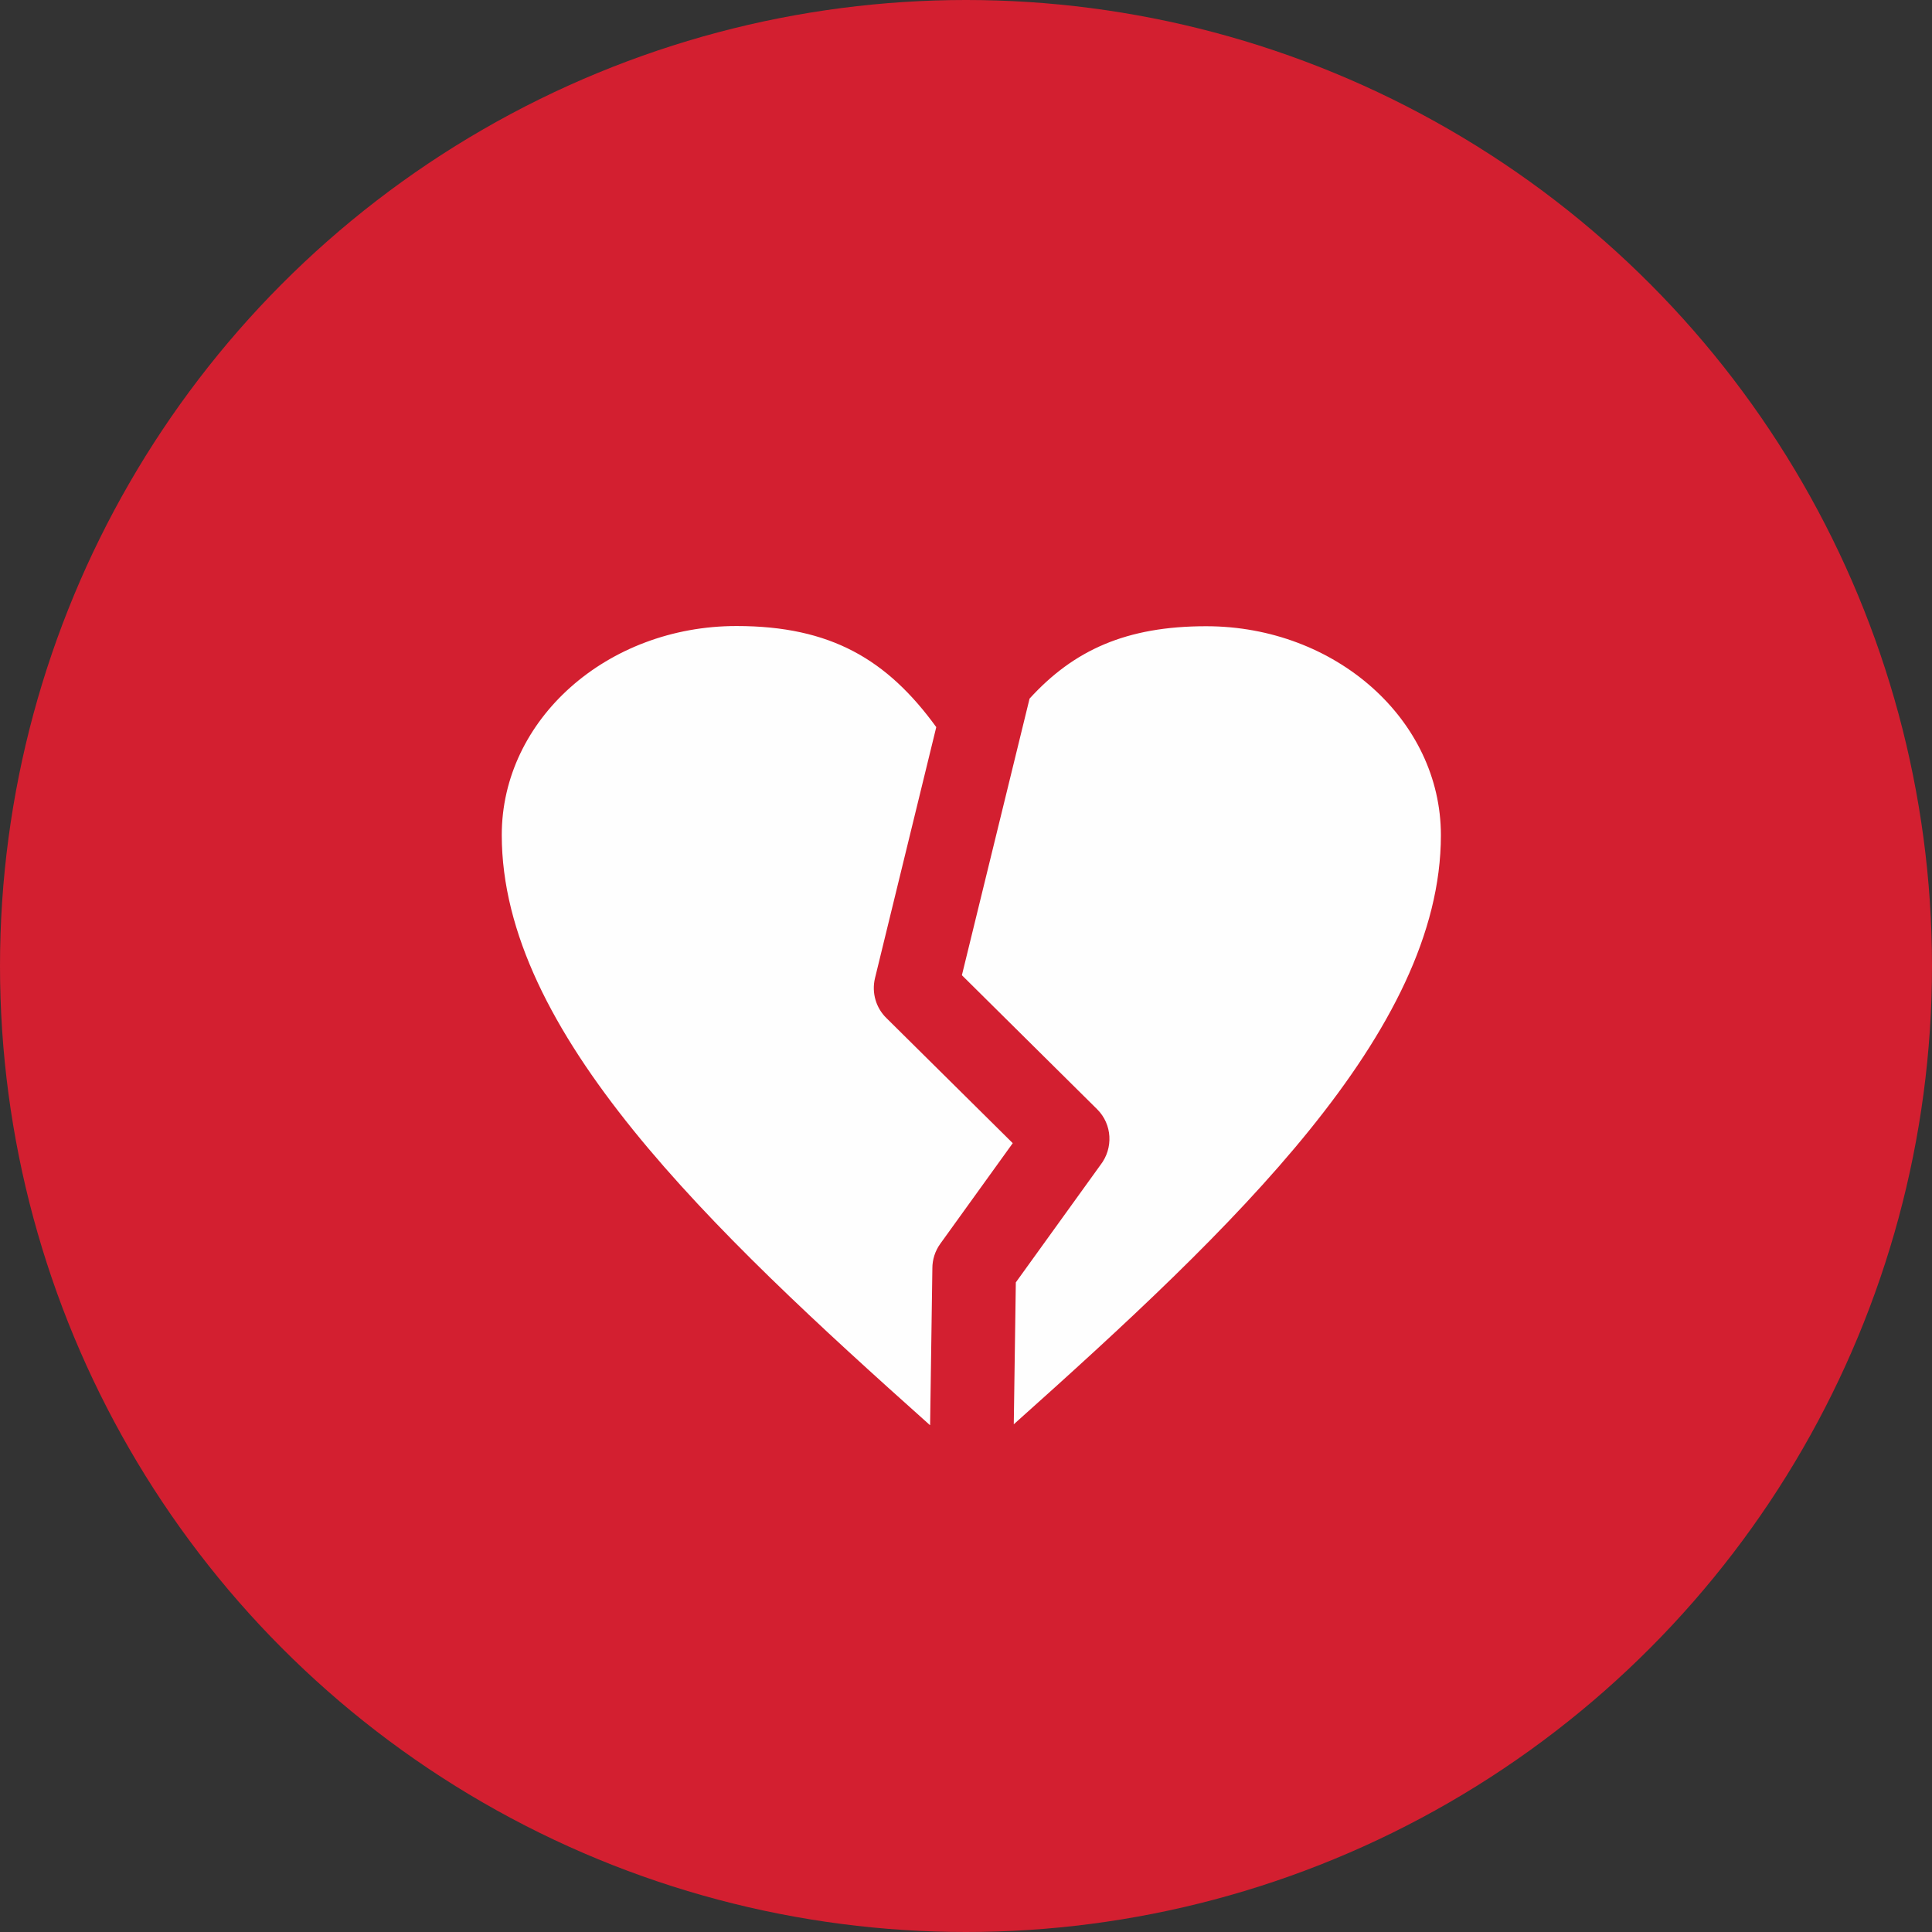
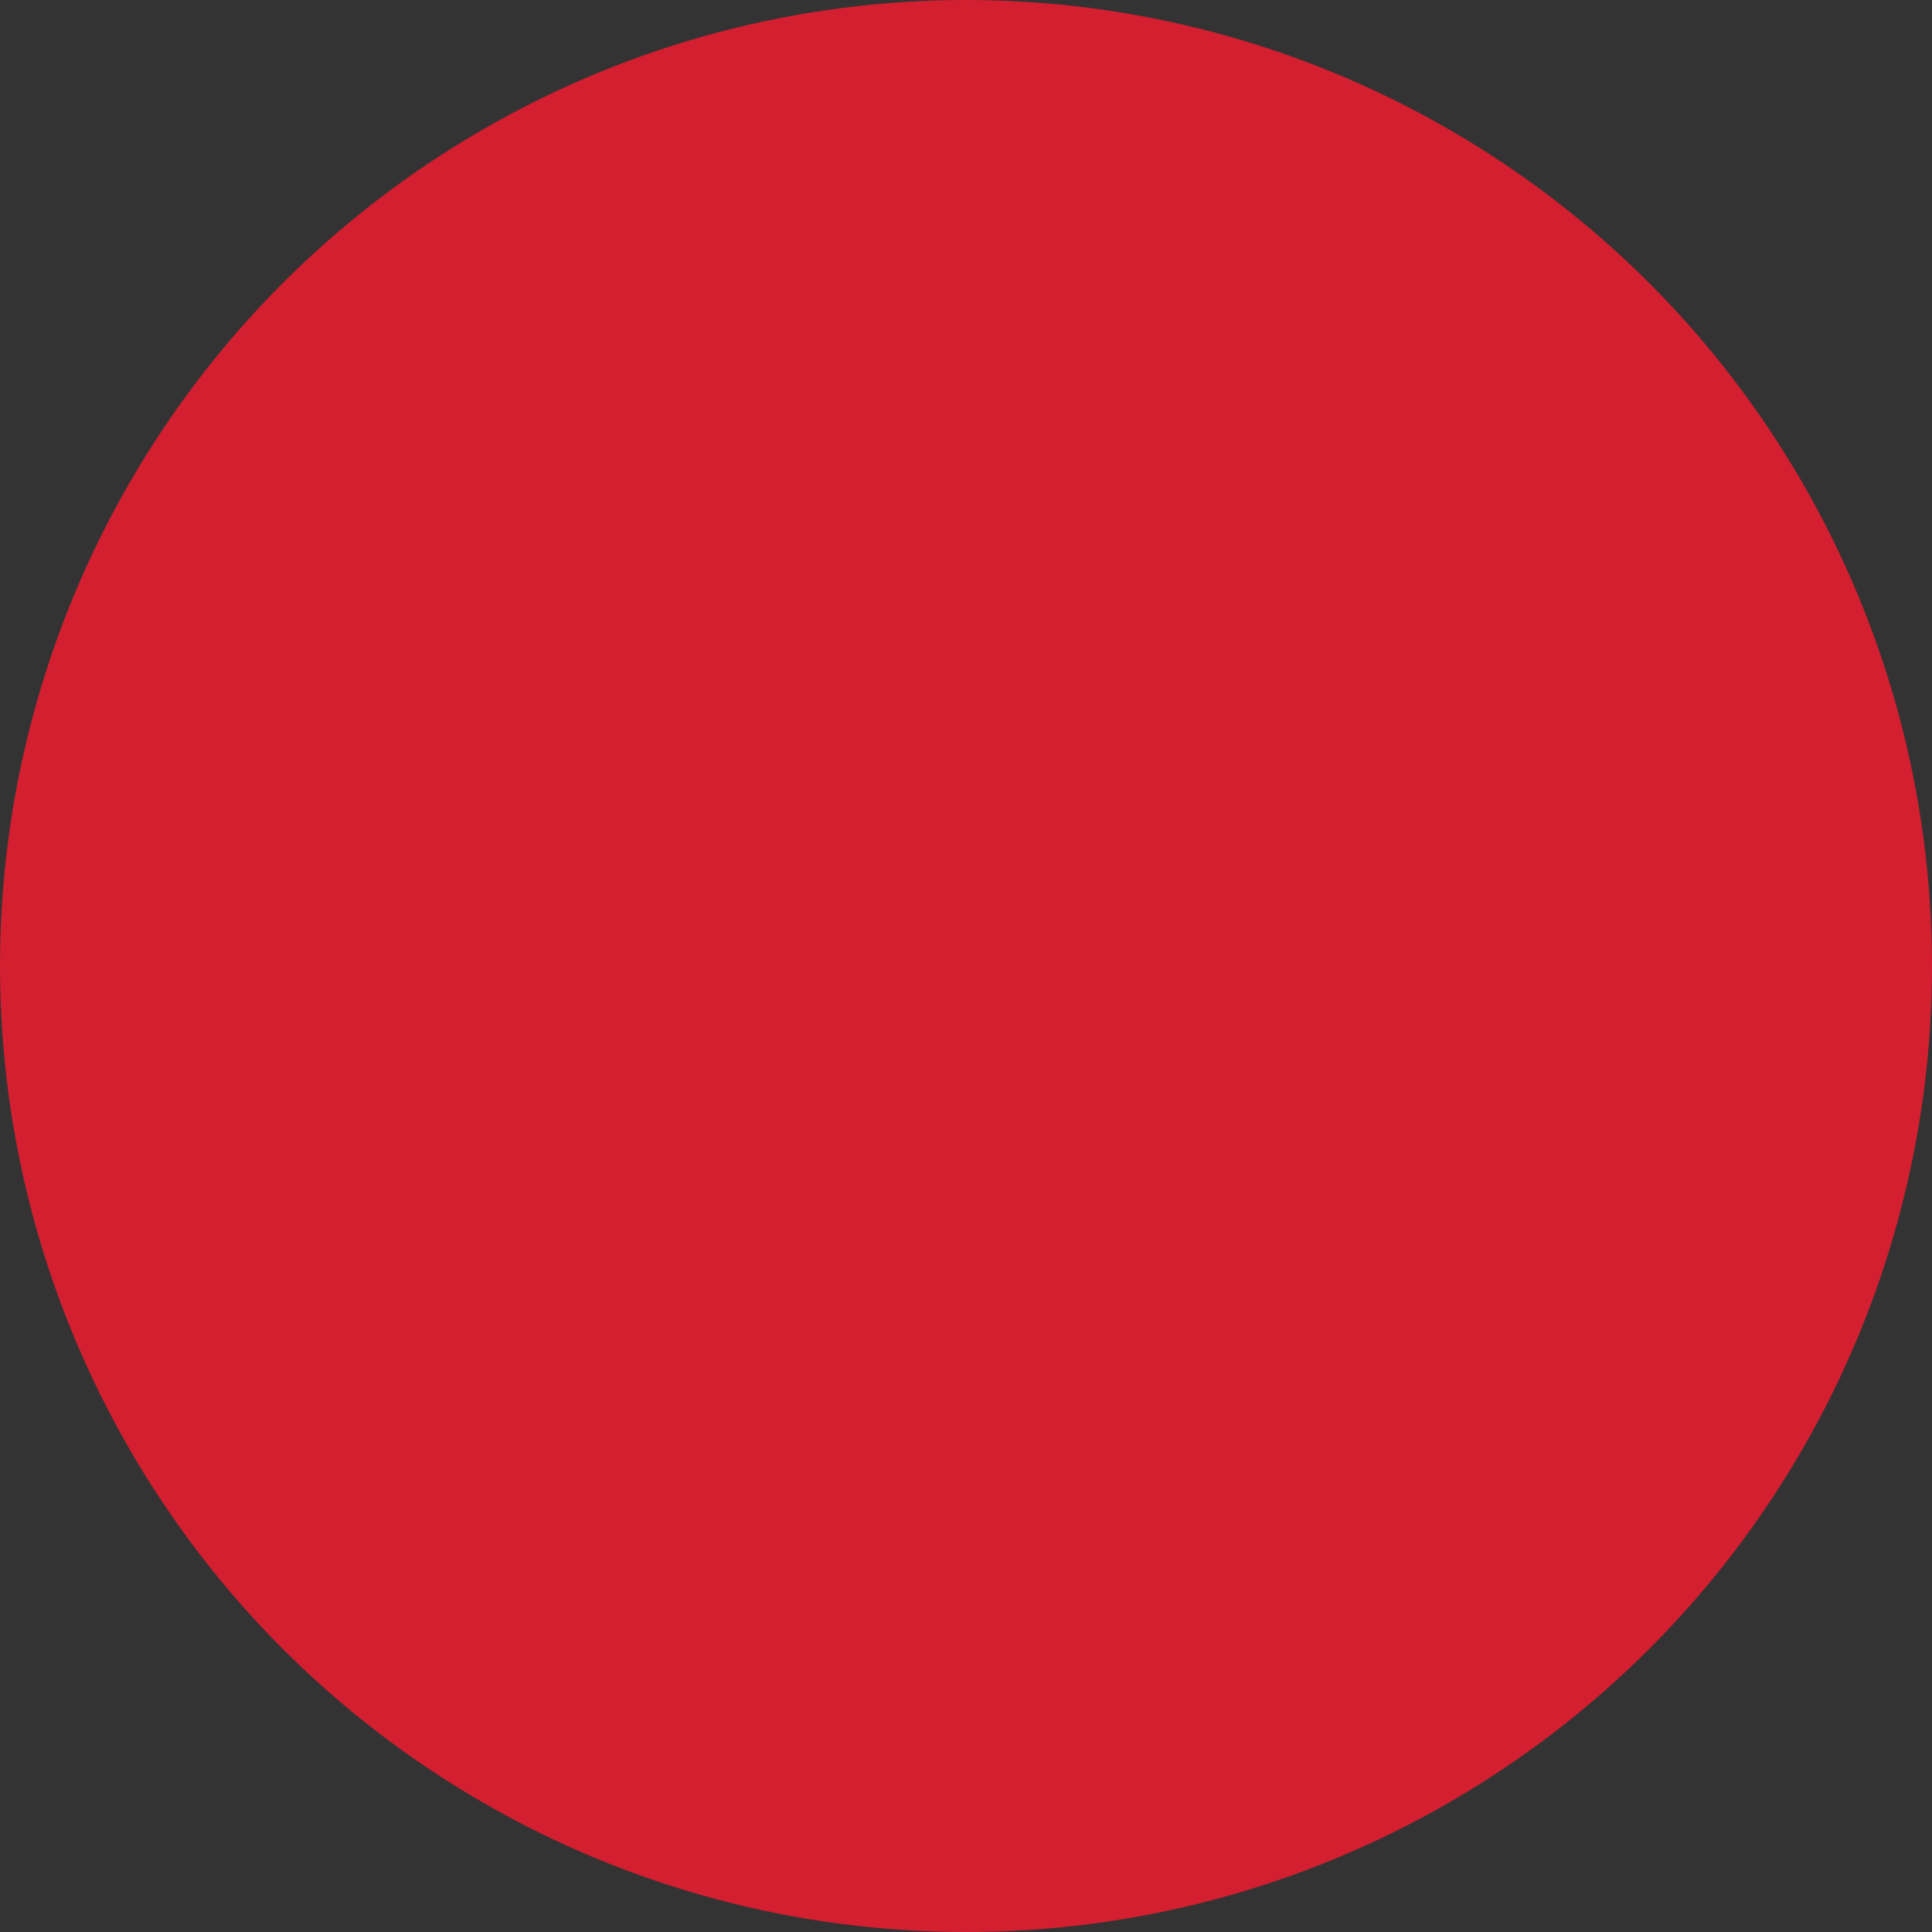
<svg xmlns="http://www.w3.org/2000/svg" xml:space="preserve" width="22.931mm" height="22.931mm" version="1.1" style="shape-rendering:geometricPrecision; text-rendering:geometricPrecision; image-rendering:optimizeQuality; fill-rule:evenodd; clip-rule:evenodd" viewBox="0 0 94.22 94.22">
  <rect x="0" y="0" width="94.22" height="94.22" fill="#333333" stroke="none" />
  <defs>
    <style type="text/css">
   
    .fil1 {fill:#FEFEFE}
    .fil0 {fill:#D31F30}
   
  </style>
  </defs>
  <g id="Слой_x0020_1">
    <circle class="fil0" cx="47.11" cy="47.11" r="47.11" />
-     <path class="fil1" d="M50.21 34.07c2.15,-2.36 4.71,-3.53 8.61,-3.53 6.32,0 11.45,4.57 11.45,10.19 0,9.58 -10.11,19.15 -20.83,28.73l0.1 -6.92 4.13 -5.73c0.63,-0.81 0.58,-1.98 -0.17,-2.72l-6.59 -6.53 3.3 -13.49zm-4.86 35.43c-10.74,-9.59 -20.88,-19.18 -20.88,-28.78 0,-5.63 5.13,-10.19 11.45,-10.19 4.6,0 7.35,1.64 9.74,4.93l-2.99 12.25c-0.17,0.72 0.06,1.45 0.55,1.93l6.17 6.11 -3.53 4.9c-0.26,0.36 -0.39,0.78 -0.39,1.2l-0.11 7.64z" />
  </g>
</svg>